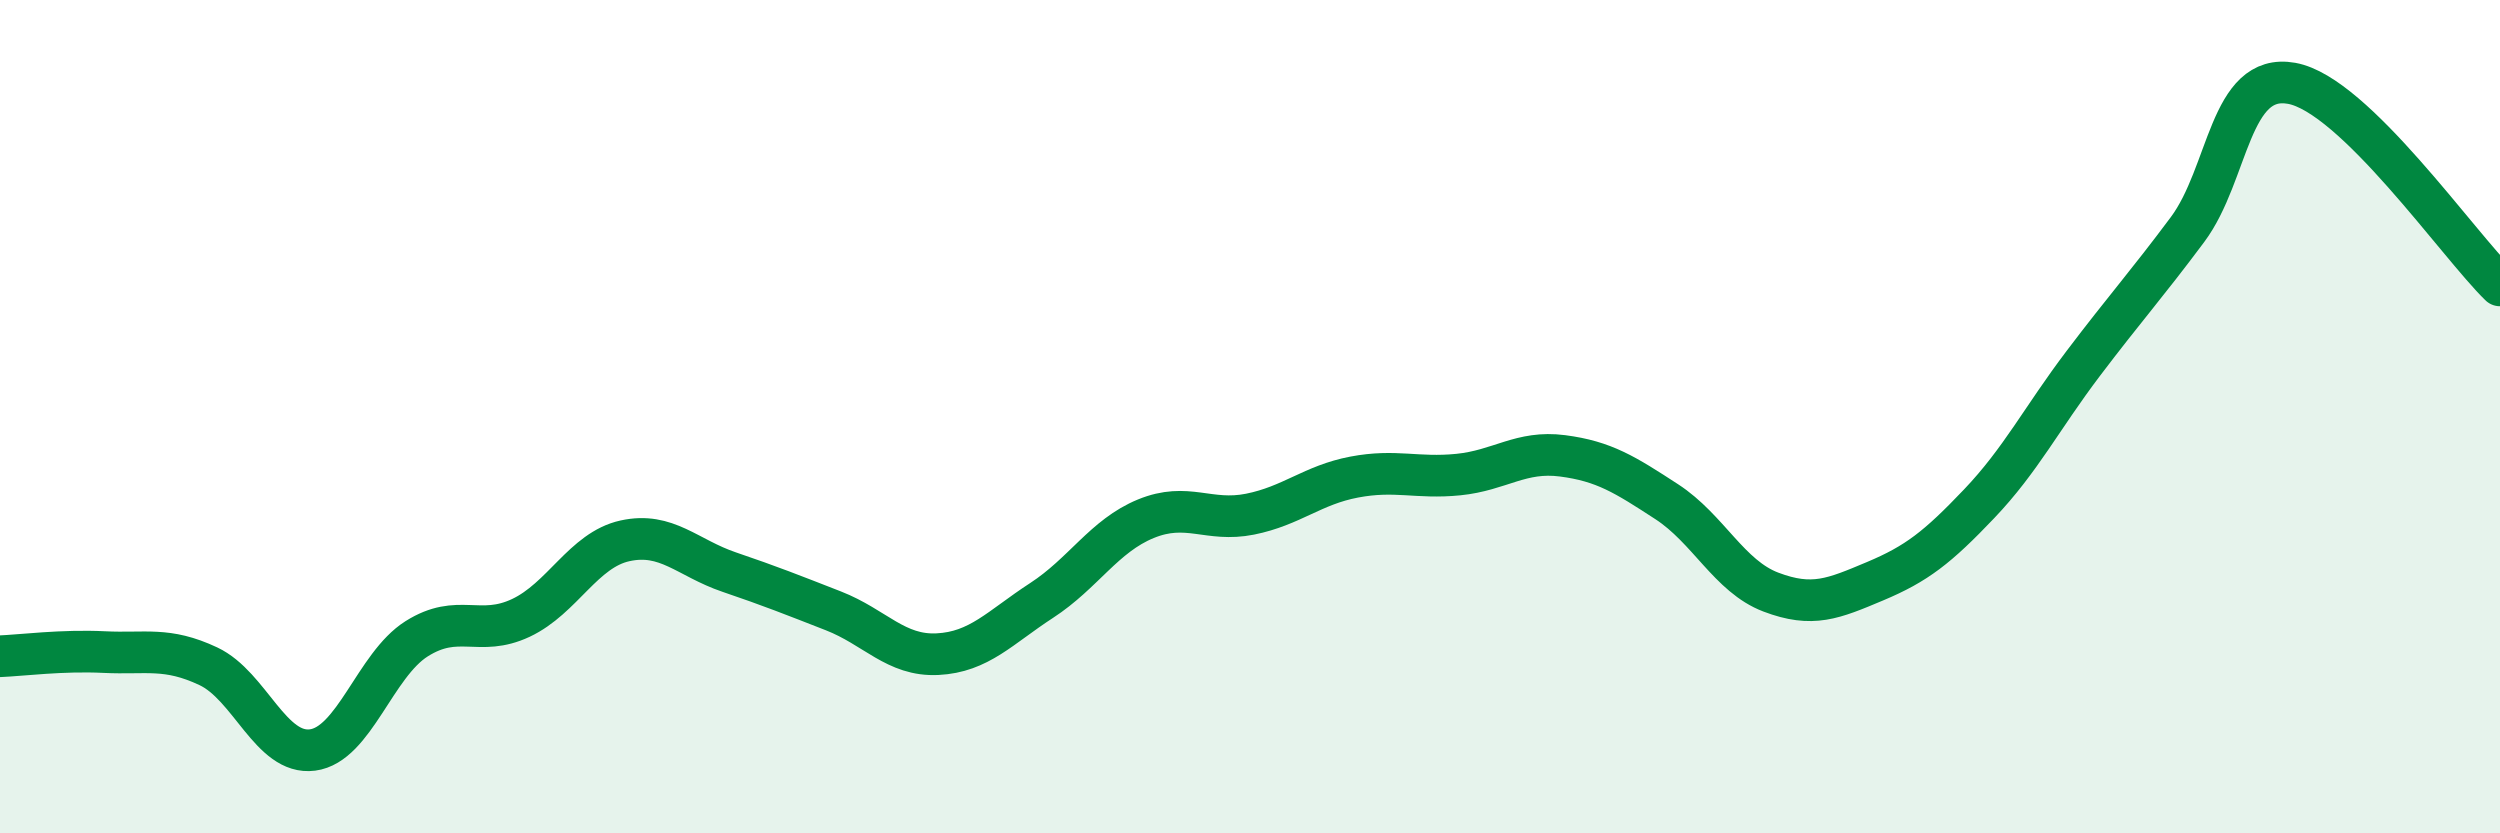
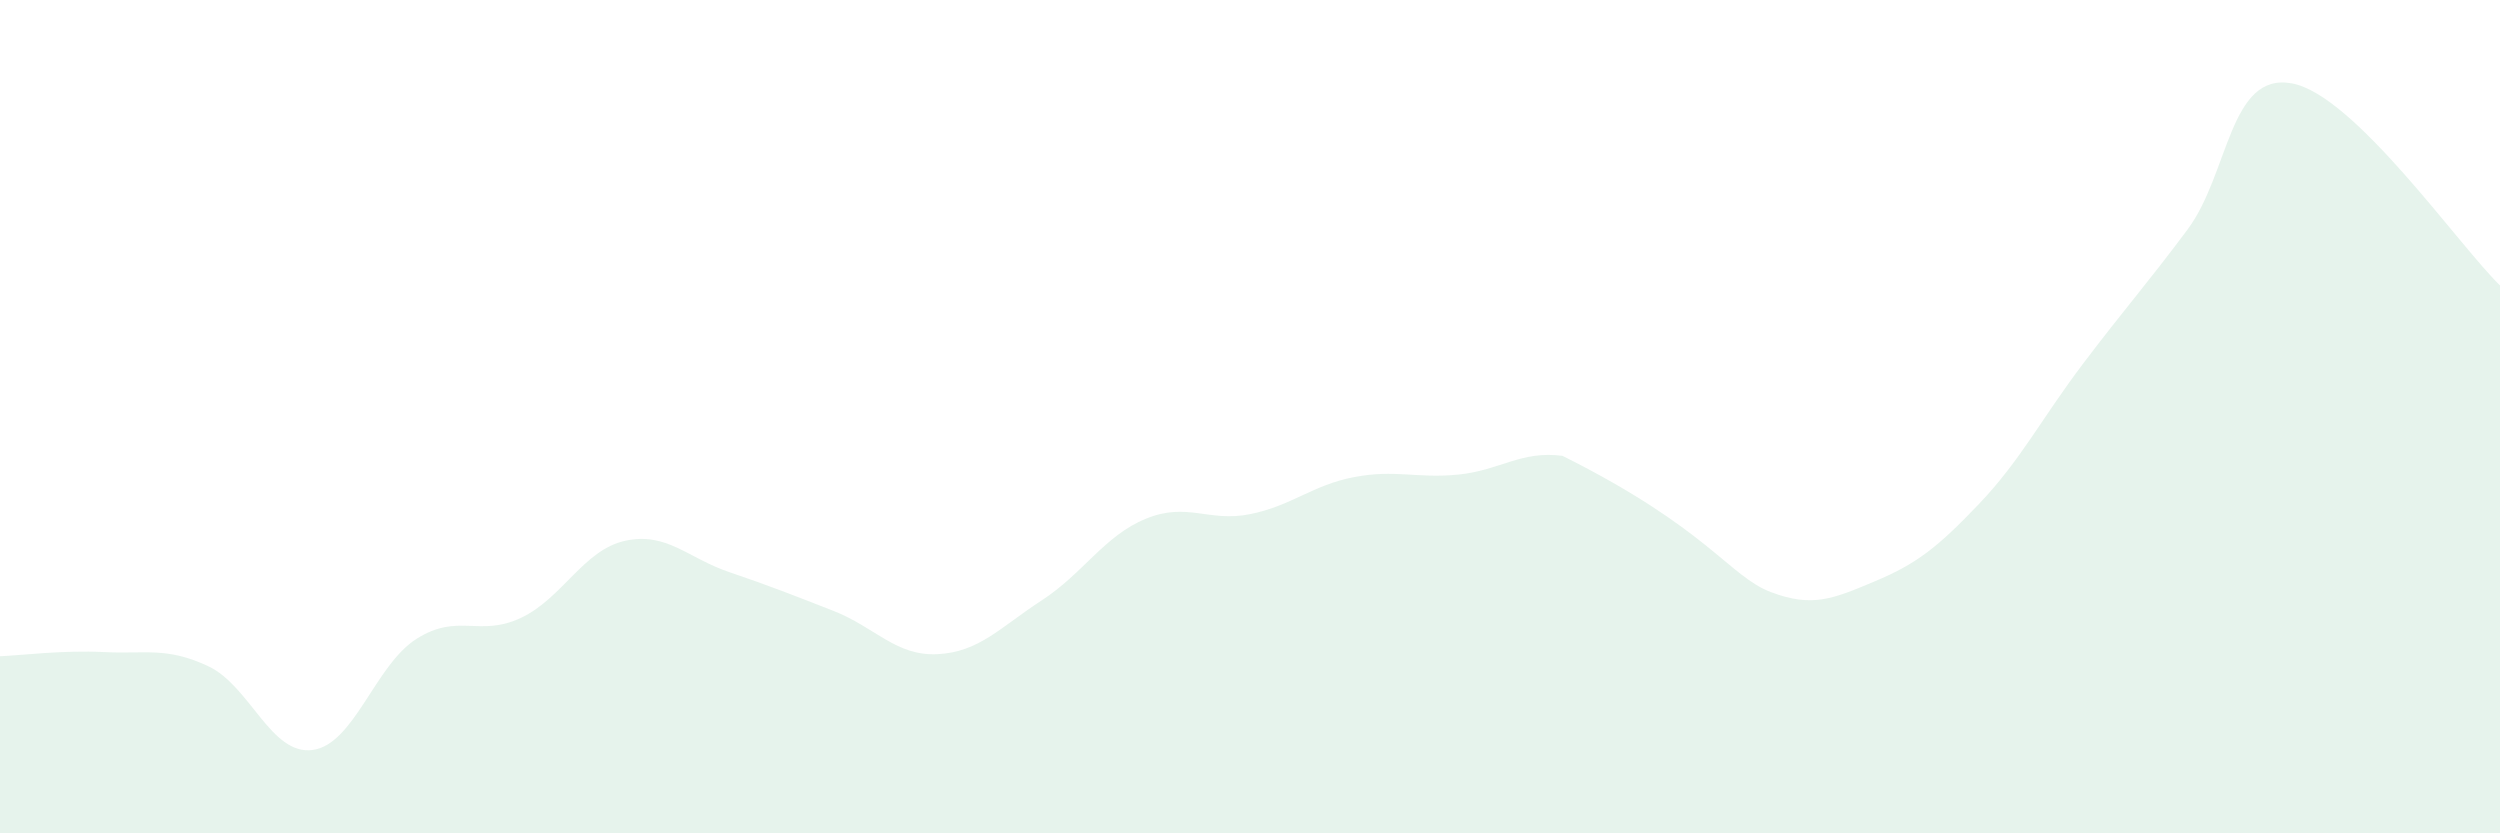
<svg xmlns="http://www.w3.org/2000/svg" width="60" height="20" viewBox="0 0 60 20">
-   <path d="M 0,15.75 C 0.5,15.73 1.5,15.6 2.5,15.65 C 3.5,15.7 4,15.52 5,15.99 C 6,16.46 6.5,18.13 7.5,18 C 8.5,17.87 9,15.96 10,15.33 C 11,14.7 11.5,15.3 12.5,14.83 C 13.5,14.36 14,13.2 15,12.98 C 16,12.76 16.5,13.39 17.5,13.73 C 18.5,14.07 19,14.27 20,14.66 C 21,15.05 21.5,15.75 22.5,15.7 C 23.5,15.65 24,15.06 25,14.41 C 26,13.76 26.5,12.86 27.5,12.45 C 28.5,12.04 29,12.54 30,12.34 C 31,12.14 31.5,11.64 32.5,11.45 C 33.5,11.26 34,11.49 35,11.39 C 36,11.29 36.5,10.81 37.5,10.94 C 38.5,11.07 39,11.39 40,12.04 C 41,12.69 41.5,13.83 42.5,14.21 C 43.5,14.59 44,14.37 45,13.95 C 46,13.53 46.5,13.14 47.5,12.09 C 48.5,11.04 49,10.04 50,8.72 C 51,7.4 51.5,6.85 52.5,5.51 C 53.5,4.17 53.5,1.73 55,2 C 56.5,2.27 59,5.88 60,6.85L60 20L0 20Z" fill="#008740" opacity="0.1" stroke-linecap="round" stroke-linejoin="round" />
-   <path d="M 0,15.75 C 0.5,15.73 1.5,15.6 2.5,15.65 C 3.5,15.7 4,15.52 5,15.99 C 6,16.46 6.5,18.13 7.5,18 C 8.5,17.87 9,15.96 10,15.33 C 11,14.7 11.5,15.3 12.5,14.83 C 13.5,14.36 14,13.2 15,12.98 C 16,12.76 16.5,13.39 17.5,13.73 C 18.5,14.07 19,14.27 20,14.66 C 21,15.05 21.5,15.75 22.5,15.7 C 23.5,15.65 24,15.06 25,14.41 C 26,13.76 26.5,12.86 27.5,12.45 C 28.5,12.04 29,12.54 30,12.34 C 31,12.14 31.5,11.64 32.5,11.45 C 33.5,11.26 34,11.49 35,11.39 C 36,11.29 36.5,10.81 37.5,10.94 C 38.5,11.07 39,11.39 40,12.04 C 41,12.69 41.5,13.83 42.5,14.21 C 43.5,14.59 44,14.37 45,13.95 C 46,13.53 46.5,13.14 47.5,12.09 C 48.5,11.04 49,10.04 50,8.72 C 51,7.4 51.5,6.85 52.5,5.51 C 53.5,4.17 53.5,1.73 55,2 C 56.5,2.27 59,5.88 60,6.85" stroke="#008740" stroke-width="1" fill="none" stroke-linecap="round" stroke-linejoin="round" />
+   <path d="M 0,15.75 C 0.5,15.73 1.5,15.6 2.5,15.65 C 3.5,15.7 4,15.52 5,15.99 C 6,16.46 6.5,18.13 7.5,18 C 8.5,17.87 9,15.96 10,15.33 C 11,14.7 11.5,15.3 12.5,14.83 C 13.5,14.36 14,13.2 15,12.98 C 16,12.76 16.5,13.39 17.5,13.73 C 18.5,14.07 19,14.27 20,14.66 C 21,15.05 21.5,15.75 22.5,15.7 C 23.5,15.65 24,15.06 25,14.41 C 26,13.76 26.5,12.86 27.5,12.45 C 28.5,12.04 29,12.54 30,12.34 C 31,12.14 31.5,11.64 32.5,11.45 C 33.5,11.26 34,11.49 35,11.39 C 36,11.29 36.5,10.81 37.5,10.94 C 41,12.69 41.5,13.83 42.5,14.21 C 43.5,14.59 44,14.37 45,13.95 C 46,13.53 46.5,13.14 47.5,12.09 C 48.5,11.04 49,10.04 50,8.72 C 51,7.4 51.5,6.85 52.5,5.51 C 53.5,4.17 53.5,1.73 55,2 C 56.5,2.27 59,5.88 60,6.85L60 20L0 20Z" fill="#008740" opacity="0.1" stroke-linecap="round" stroke-linejoin="round" />
</svg>